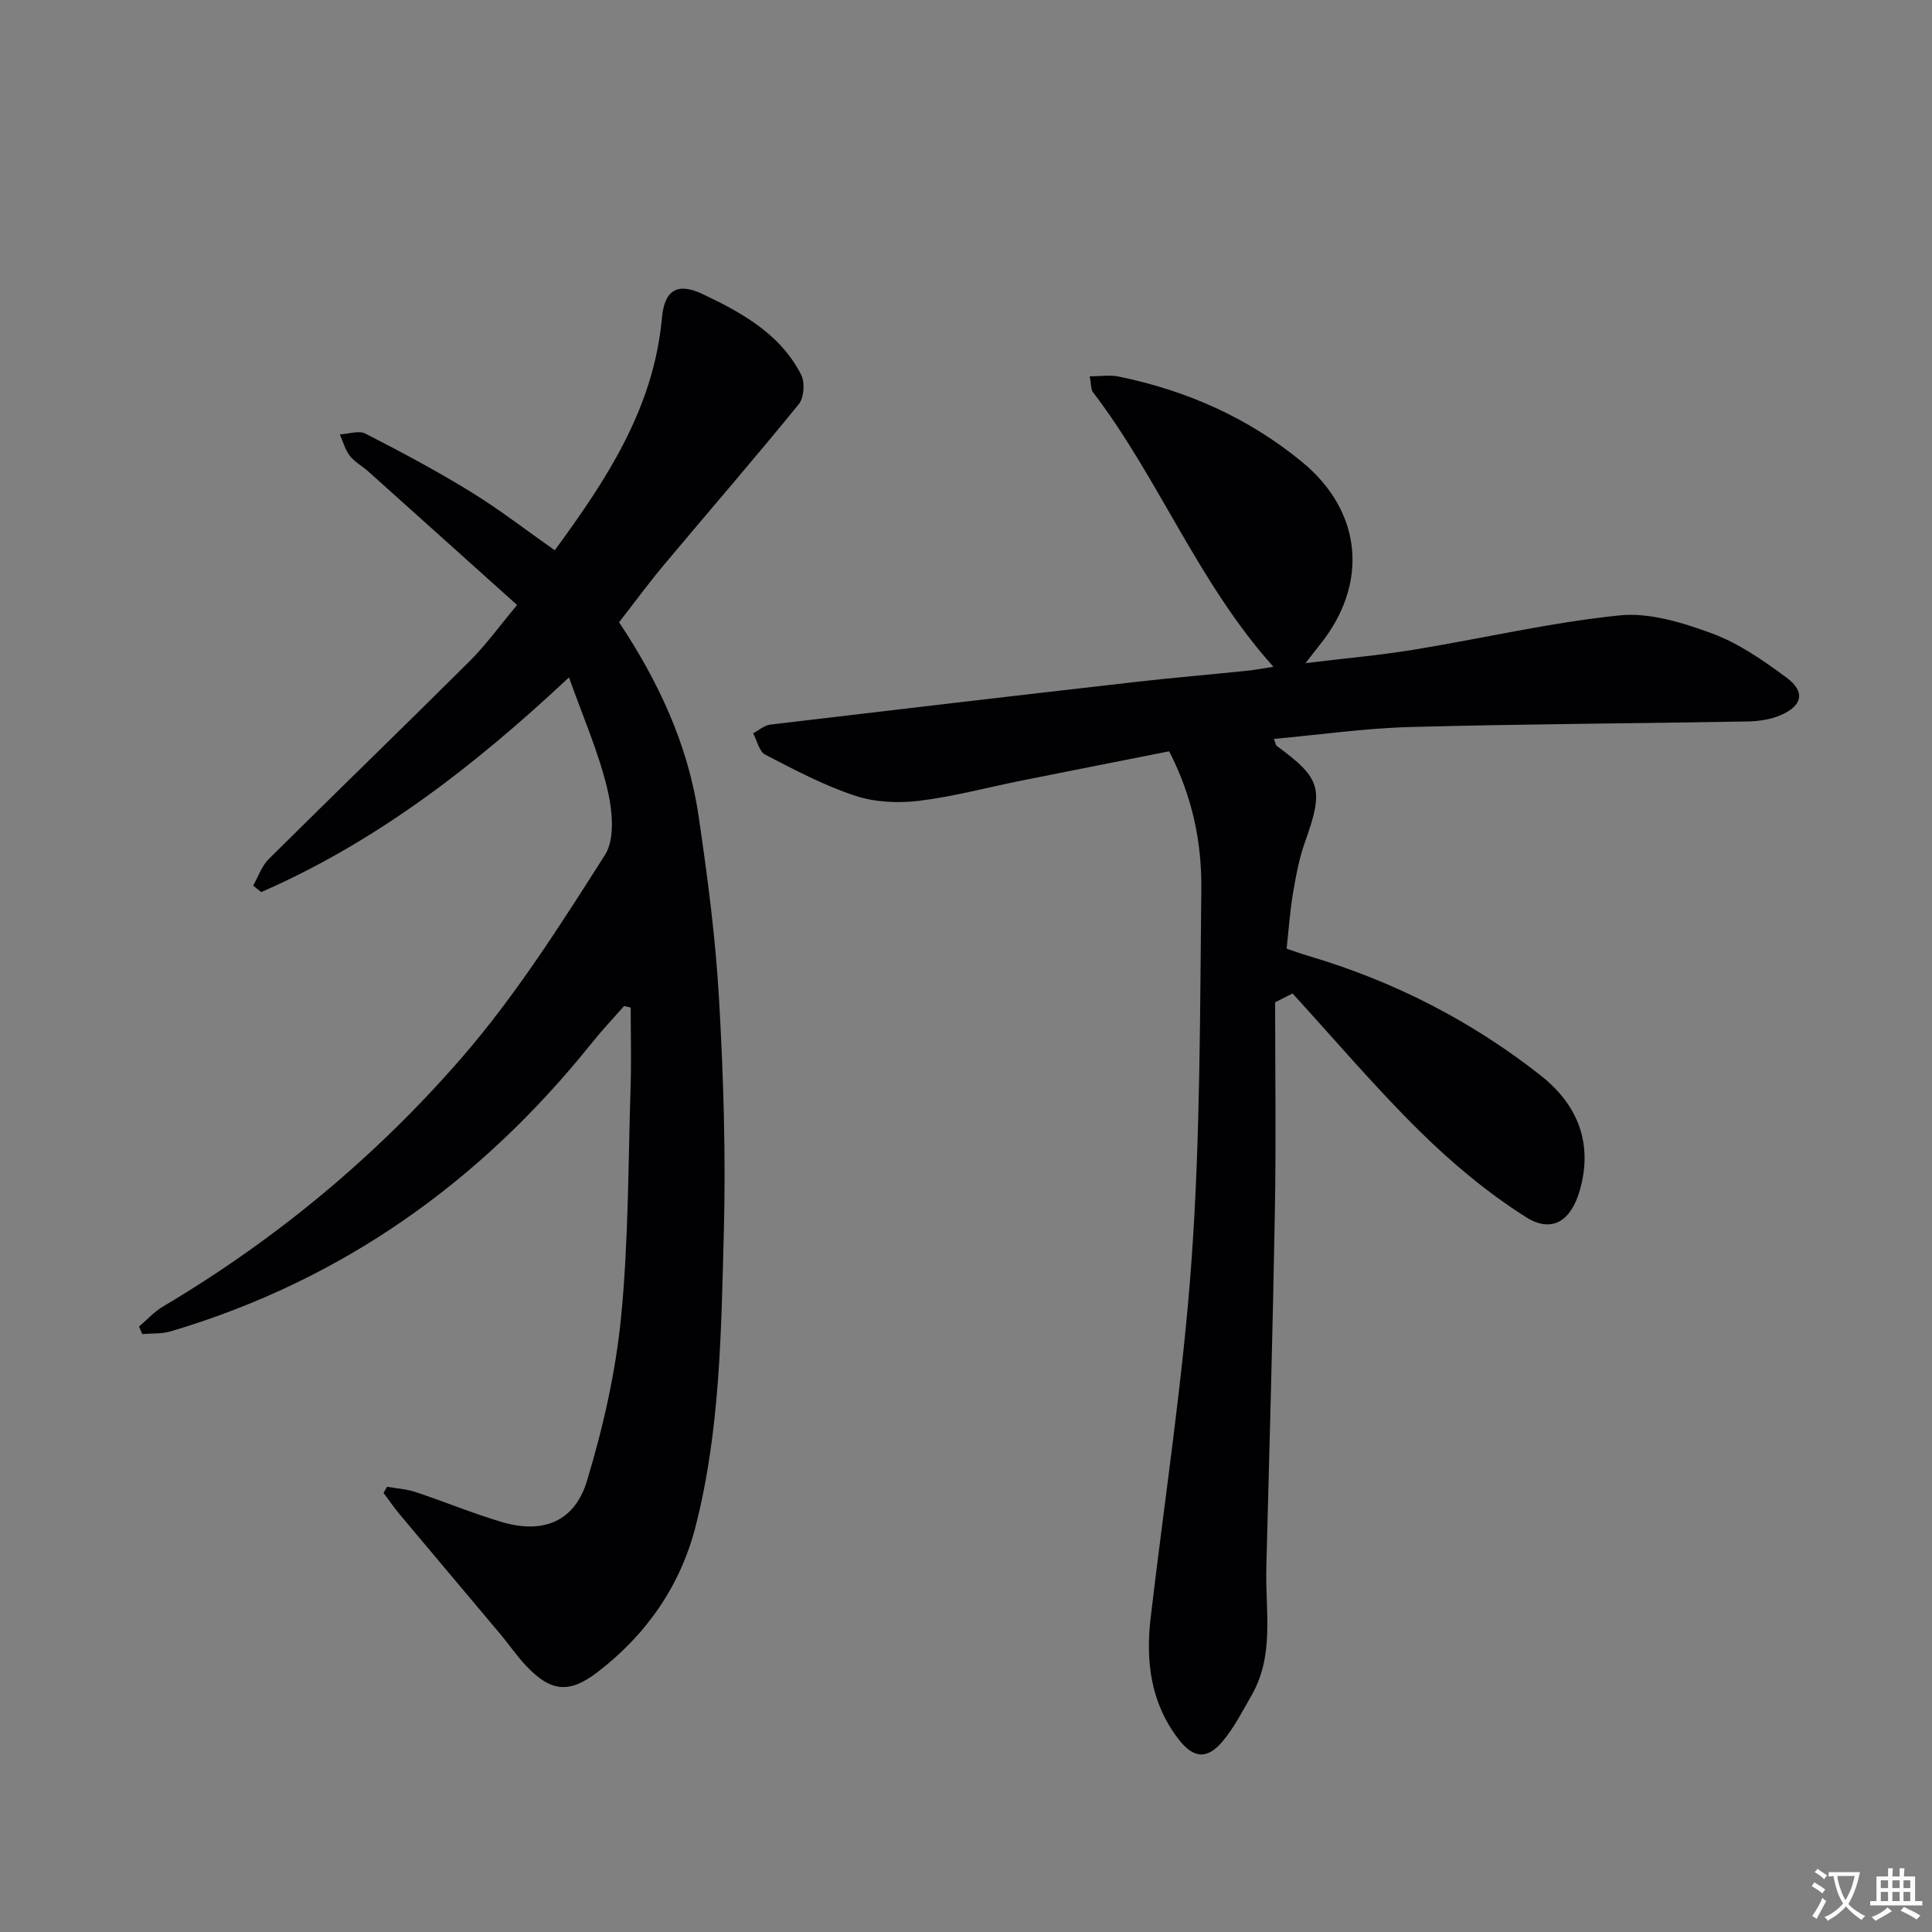
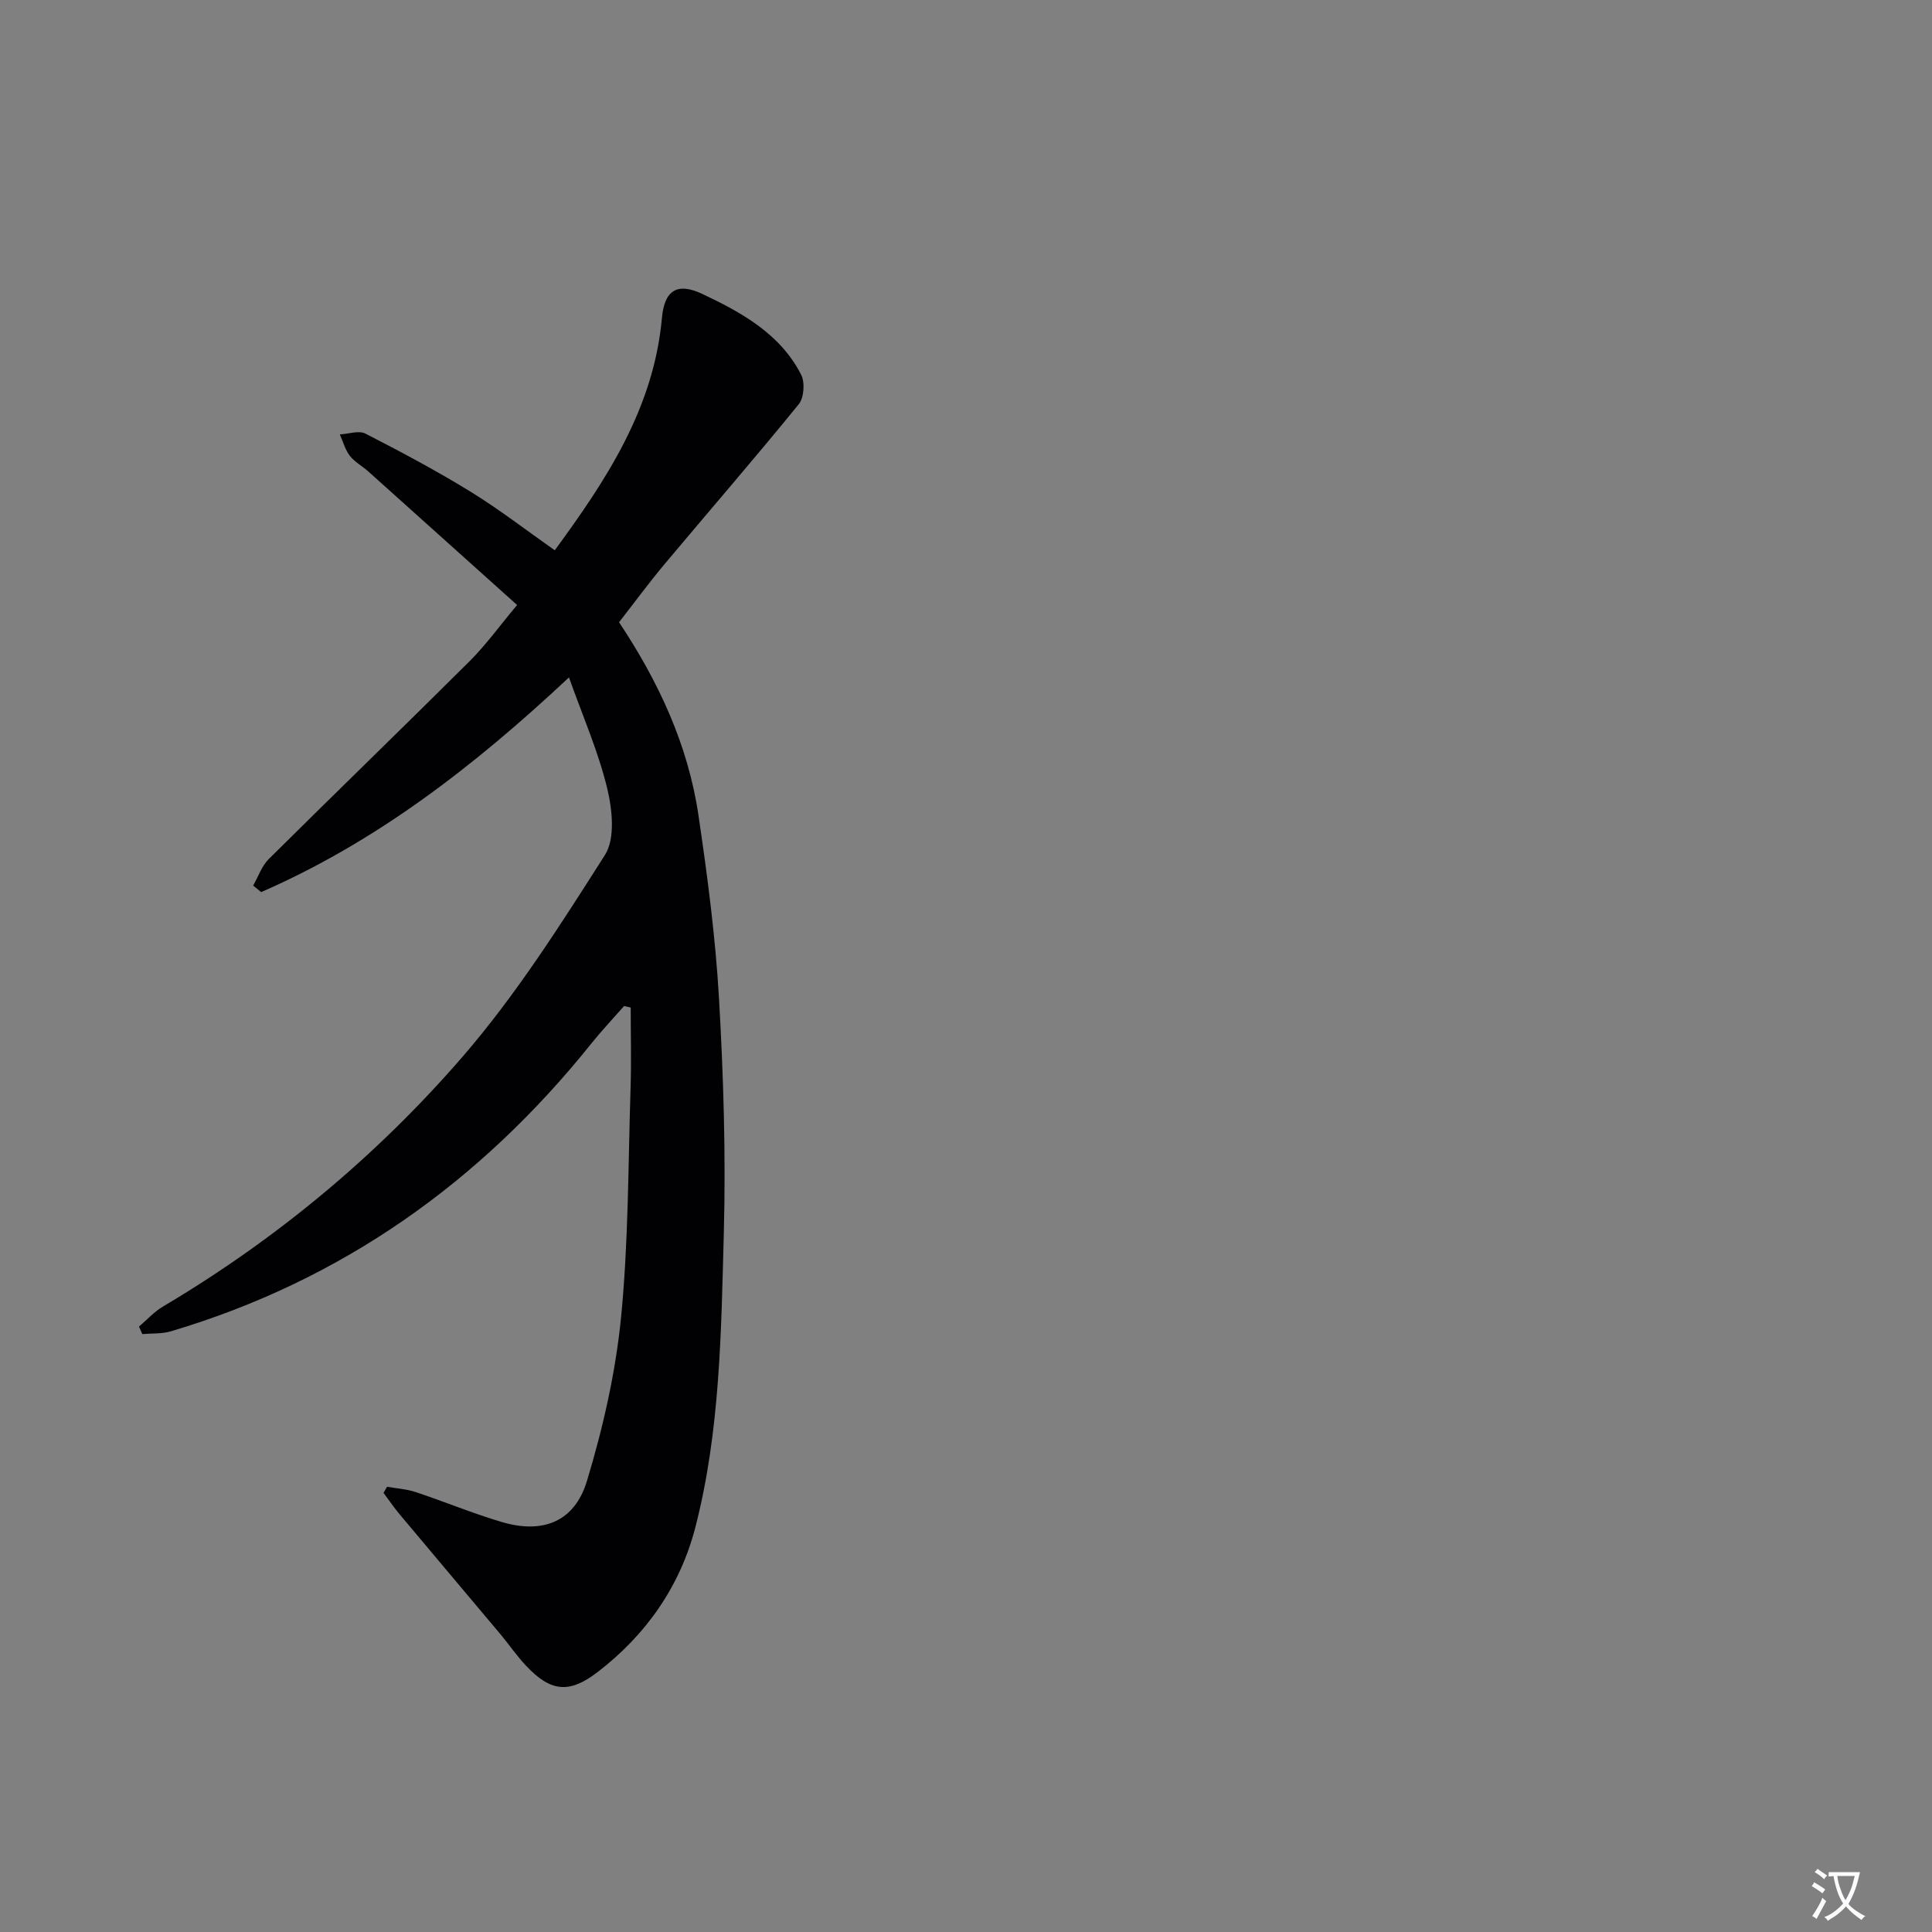
<svg xmlns="http://www.w3.org/2000/svg" enable-background="new 0 0 400 400" viewBox="0 0 400 400">
  <rect x="0" y="0" width="400" height="400" fill="#808080" stroke="none" />
  <path d="m377.9 391.2c-.2.3-.4.5-.6.8-.7-.6-1.4-1-2.2-1.5.2-.3.4-.5.5-.8.6.4 1.4.8 2.3 1.5zm-1.8 6.1c-.2-.2-.5-.4-.9-.6.4-.6.8-1.2 1.2-1.9s.7-1.3.9-1.9c.3.3.5.5.8.7-.7 1.3-1.4 2.6-2 3.7zm2.2-9c-.3.3-.5.5-.6.8-.6-.6-1.3-1.1-2-1.5.3-.3.5-.5.6-.7.6.5 1.3.9 2 1.4zm.3.2v-.9h2 4.5c-.3 1.3-.6 2.5-1 3.6s-.9 2.1-1.4 3c.4.5 1 1 1.6 1.4s1.2.8 1.9 1.1c-.3.2-.5.4-.8.8-.4-.3-1-.7-1.6-1.2s-1.2-1.1-1.6-1.6c-.5.6-1.1 1.1-1.7 1.6s-1.4.9-2.1 1.4c-.1-.3-.3-.5-.7-.8.6-.2 1.2-.5 1.9-1s1.4-1.1 2-1.8c-.5-.8-.9-1.6-1.2-2.5s-.6-2-.8-3.2c-.4.1-.7.1-1 .1zm2.5 2.7c.3 1 .7 1.7 1 2.2.3-.5.6-1.1 1-2s.6-1.9.9-3h-3.2-.4c.1.9.3 1.8.7 2.8z" fill="#fbfafc" />
-   <path d="m396.5 388.5v1.5 3.6h1.5v.9c-.4 0-1 0-1.7 0h-7.9c-.5 0-.9 0-1.2 0v-.9h1.3v-3.5c0-.7 0-1.2 0-1.6h2.4c0-.8 0-1.4 0-1.7h1c0 .3-.1.8-.1 1.7h1.5c0-.8 0-1.4 0-1.7h1c0 .3-.1.9-.1 1.7zm-8.2 9.2c-.2-.3-.5-.5-.8-.8.8-.3 1.4-.6 1.9-.9s1-.7 1.4-1.1c.3.3.6.5.9.8-1.6 1-2.8 1.6-3.4 2zm2.6-6.8v-1.6h-1.5v1.6zm0 2.7v-1.9h-1.5v1.9zm2.4-2.7v-1.6h-1.5v1.6zm0 2.7v-1.9h-1.5v1.9zm.2 2 .7-.8c.4.2.9.5 1.6.8s1.3.7 1.8 1c-.3.3-.5.5-.8.8-.4-.3-1.5-1-3.3-1.8zm2-4.7v-1.6h-1.4v1.6zm0 2.7v-1.9h-1.4v1.9z" fill="#fbfafc" />
  <g fill="#010103">
-     <path d="m264 207.52c0 14.41.21 28.81-.05 43.22-.43 24.62-1.13 49.24-1.77 73.86-.23 8.89 1.74 18.07-3.06 26.41-1.89 3.29-3.65 6.76-6.08 9.62-3.18 3.73-6.01 3.39-9.04-.55-5.73-7.45-6.83-16.03-5.78-25.05 2.91-24.9 6.77-49.73 8.52-74.71 1.78-25.36 1.7-50.87 1.98-76.31.1-9.65-1.86-19.14-6.66-28.46-10.04 1.99-20.22 3.99-30.4 6.03-7.15 1.43-14.24 3.35-21.46 4.23-4.33.52-9.13.28-13.22-1.08-6.42-2.13-12.5-5.35-18.54-8.48-1.26-.65-1.69-2.91-2.51-4.43 1.18-.62 2.32-1.65 3.56-1.8 25.23-3.01 50.47-5.96 75.71-8.84 7.59-.87 15.21-1.5 22.81-2.29 1.88-.19 3.75-.55 5.64-.84-15.56-17.31-23.68-38.93-37.37-56.86-.44-.57-.34-1.55-.66-3.28 2.27 0 4.19-.32 5.98.05 14.07 2.88 26.91 8.56 38.02 17.72 12.49 10.3 13.79 25.25 3.59 37.88-.71.88-1.4 1.79-2.91 3.73 8.15-.99 15.28-1.61 22.31-2.76 14.24-2.33 28.36-5.65 42.68-7.12 6.24-.64 13.12 1.51 19.2 3.75 5.5 2.03 10.58 5.58 15.36 9.11 3.97 2.93 3.37 5.84-1.19 7.8-2.07.89-4.49 1.25-6.76 1.3-23.31.42-46.62.52-69.92 1.15-9.36.25-18.7 1.6-28.23 2.46.34.89.37 1.31.59 1.46 9.23 6.74 9.78 8.93 5.81 19.99-1.22 3.41-1.86 7.05-2.47 10.64s-.85 7.25-1.3 11.34c1.48.5 2.99 1.06 4.53 1.51 17.58 5.19 33.65 13.4 48.03 24.71 7.67 6.03 10.97 14.05 8.11 23.91-1.8 6.19-5.69 8.88-11.12 5.45-7.89-4.99-15.23-11.13-21.91-17.7-9.24-9.09-17.65-19.03-26.41-28.6-1.21.6-2.41 1.21-3.61 1.83z" />
    <path d="m80.14 307.82c1.99.35 4.06.47 5.96 1.11 5.98 1.99 11.83 4.43 17.87 6.21 8.43 2.47 14.99-.07 17.55-8.52 3.34-11.03 5.94-22.49 7.07-33.94 1.54-15.69 1.46-31.55 1.96-47.35.18-5.57.03-11.16.03-16.73-.46-.1-.92-.21-1.37-.31-2.25 2.56-4.6 5.04-6.73 7.7-22.99 28.71-51.67 49.11-87.09 59.64-1.87.56-3.95.4-5.93.58-.23-.52-.45-1.04-.68-1.56 1.65-1.4 3.14-3.07 4.97-4.15 23.41-13.88 44.19-31.15 61.91-51.59 11.15-12.87 20.41-27.48 29.59-41.9 2.16-3.4 1.52-9.44.45-13.85-1.84-7.59-5.03-14.84-7.9-22.91-19.95 18.68-40.1 34.14-63.73 44.45-.55-.45-1.1-.9-1.66-1.35 1.06-1.84 1.77-4.04 3.22-5.48 13.81-13.71 27.8-27.24 41.59-40.97 3.38-3.36 6.19-7.29 9.84-11.64-10.56-9.48-20.69-18.58-30.83-27.67-1.24-1.11-2.8-1.93-3.8-3.22-.97-1.26-1.41-2.94-2.07-4.43 1.79-.09 3.93-.87 5.31-.16 7.38 3.78 14.71 7.69 21.77 12.03 5.92 3.64 11.44 7.92 17.42 12.12 10.6-14.48 20.48-29.32 22.18-48.06.52-5.78 3.15-7.48 8.4-5 8.14 3.85 16.11 8.26 20.43 16.71.81 1.59.6 4.76-.49 6.1-9.11 11.21-18.58 22.12-27.86 33.2-3.19 3.81-6.13 7.82-9.35 11.95 8.19 12.31 14.28 25.4 16.43 39.9 1.87 12.64 3.54 25.36 4.27 38.11.92 16.11 1.42 32.29.99 48.41-.55 20.39-.75 40.95-5.87 60.87-3.14 12.23-10.18 22.33-20.27 30.07-5.87 4.5-9.68 4.12-14.8-1.31-1.94-2.05-3.53-4.41-5.35-6.58-6.94-8.27-13.91-16.51-20.84-24.79-1.18-1.42-2.22-2.95-3.33-4.43.24-.43.49-.85.74-1.26z" />
  </g>
</svg>